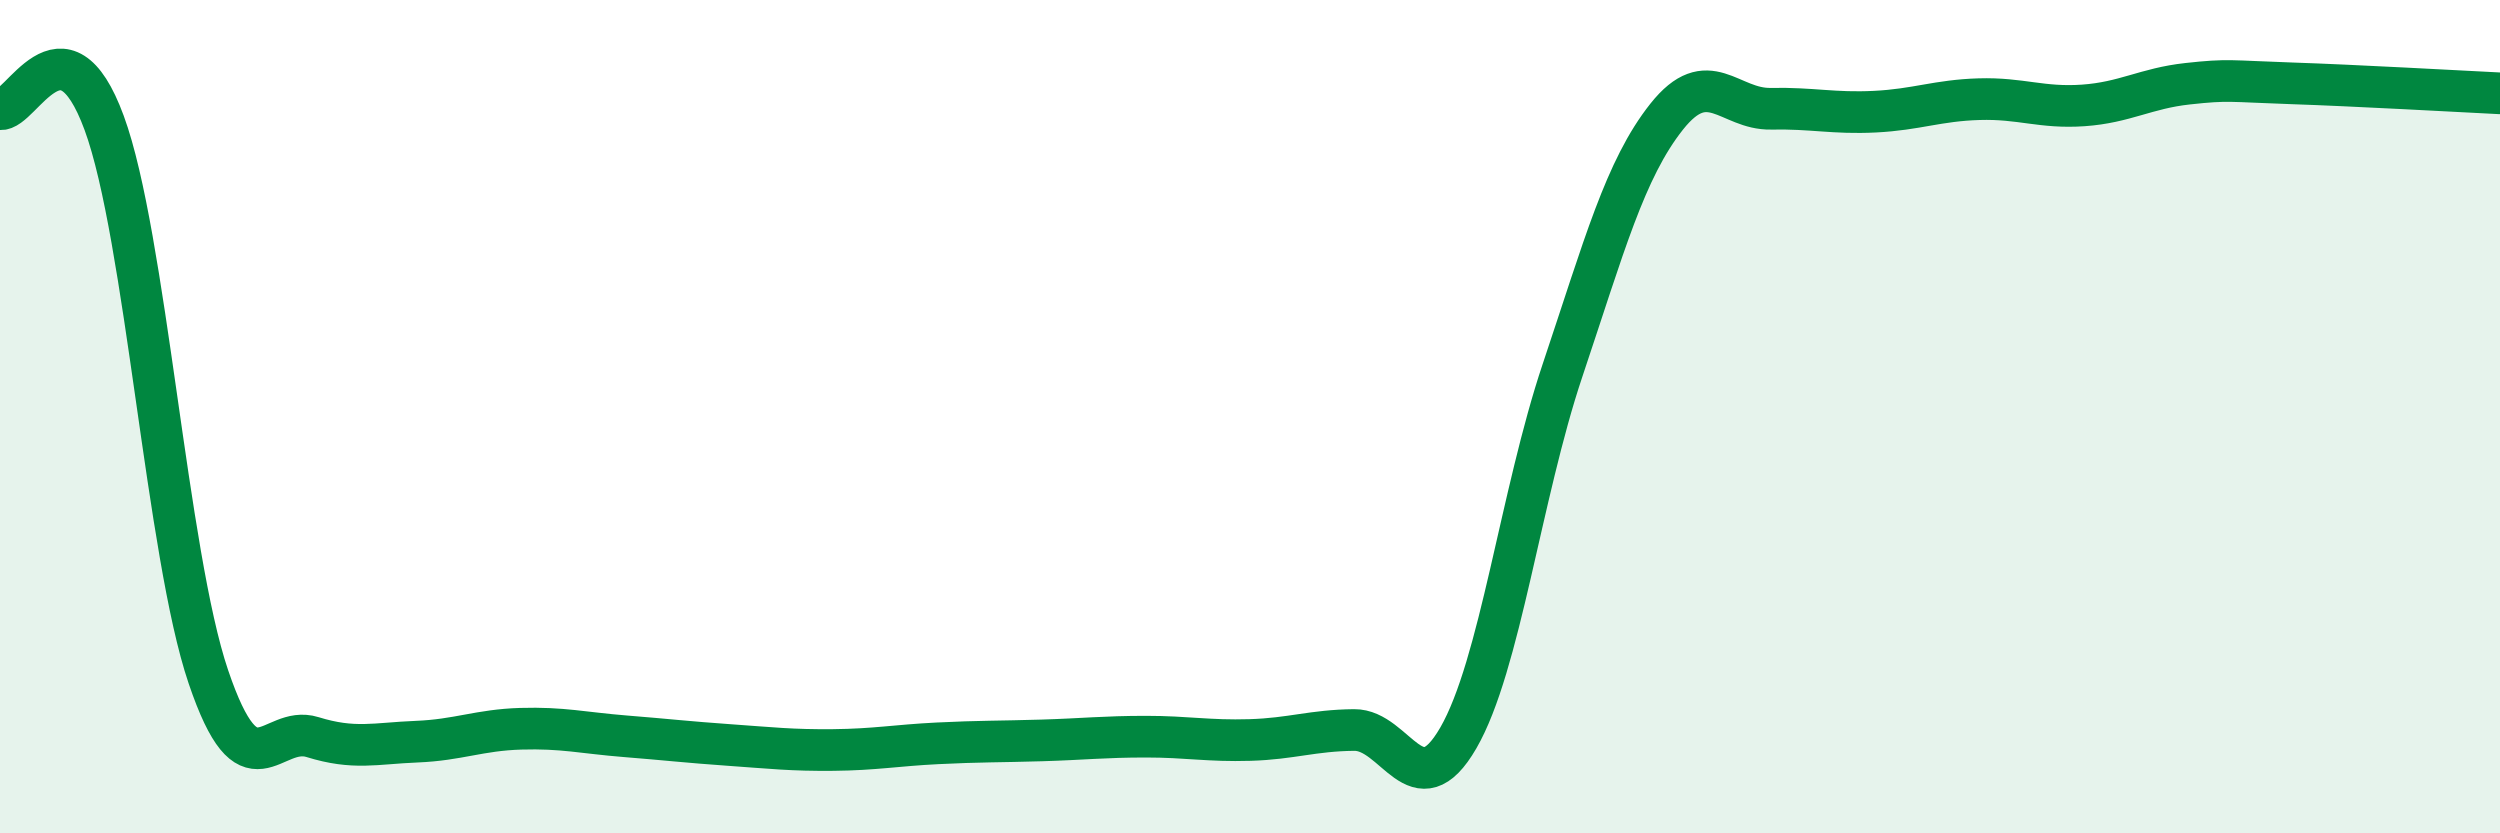
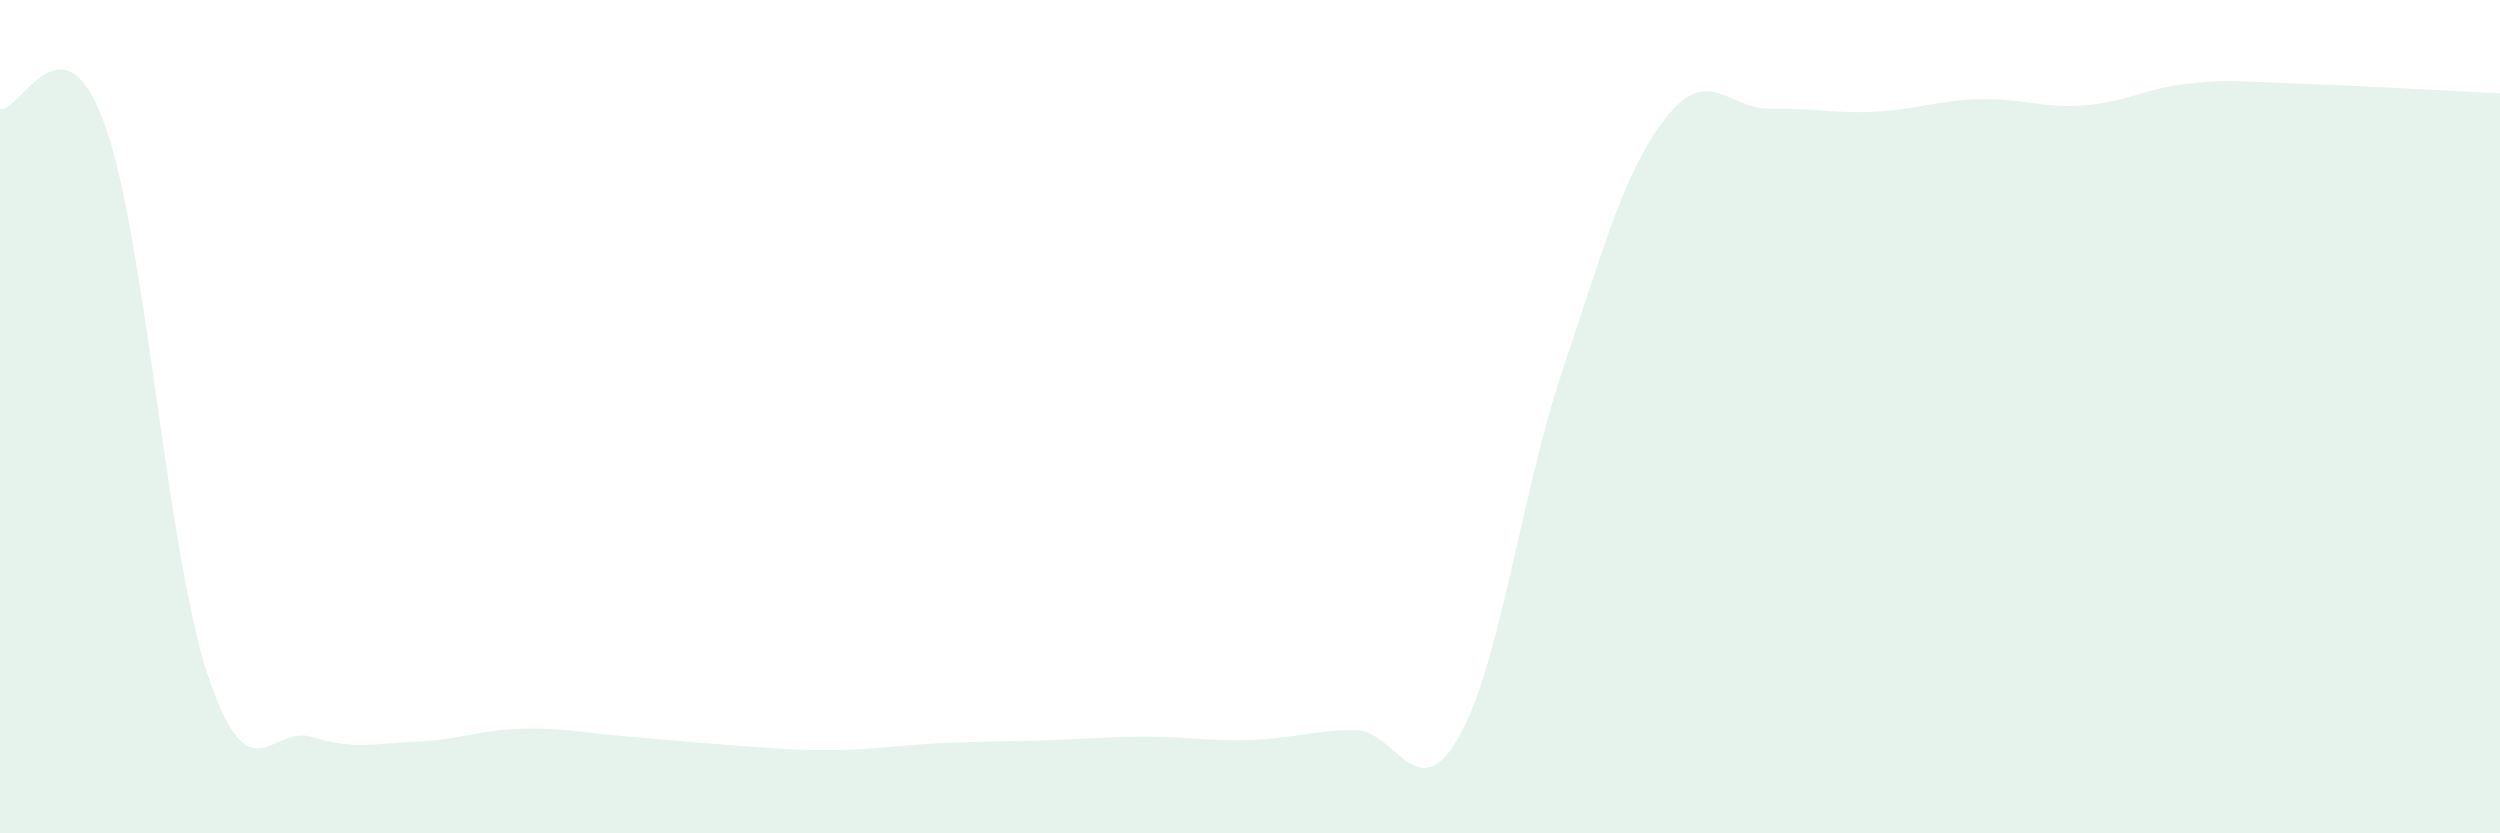
<svg xmlns="http://www.w3.org/2000/svg" width="60" height="20" viewBox="0 0 60 20">
  <path d="M 0,2.62 C 0.5,2.69 1.5,0.23 2.5,2.95 C 3.5,5.67 4,13.29 5,16.24 C 6,19.19 6.5,17.38 7.5,17.69 C 8.5,18 9,17.84 10,17.8 C 11,17.76 11.5,17.52 12.5,17.49 C 13.5,17.46 14,17.59 15,17.67 C 16,17.75 16.5,17.81 17.5,17.88 C 18.5,17.95 19,18.01 20,18 C 21,17.99 21.5,17.89 22.5,17.84 C 23.5,17.79 24,17.8 25,17.77 C 26,17.74 26.5,17.68 27.5,17.68 C 28.5,17.68 29,17.79 30,17.76 C 31,17.73 31.5,17.53 32.5,17.52 C 33.5,17.51 34,19.44 35,17.71 C 36,15.98 36.5,11.87 37.5,8.89 C 38.5,5.91 39,4.06 40,2.8 C 41,1.54 41.5,2.63 42.5,2.61 C 43.5,2.59 44,2.73 45,2.68 C 46,2.63 46.5,2.41 47.5,2.38 C 48.5,2.35 49,2.6 50,2.53 C 51,2.46 51.5,2.12 52.5,2.01 C 53.5,1.9 53.5,1.95 55,2 C 56.5,2.05 59,2.19 60,2.24L60 20L0 20Z" fill="#008740" opacity="0.1" stroke-linecap="round" stroke-linejoin="round" />
-   <path d="M 0,2.62 C 0.5,2.69 1.5,0.23 2.5,2.95 C 3.5,5.67 4,13.29 5,16.24 C 6,19.19 6.5,17.38 7.5,17.69 C 8.5,18 9,17.84 10,17.8 C 11,17.76 11.5,17.52 12.5,17.49 C 13.5,17.46 14,17.59 15,17.67 C 16,17.75 16.5,17.81 17.5,17.88 C 18.5,17.95 19,18.01 20,18 C 21,17.99 21.5,17.89 22.5,17.84 C 23.5,17.79 24,17.8 25,17.77 C 26,17.74 26.5,17.68 27.5,17.68 C 28.5,17.68 29,17.79 30,17.76 C 31,17.73 31.5,17.53 32.5,17.52 C 33.5,17.51 34,19.44 35,17.71 C 36,15.98 36.5,11.87 37.5,8.89 C 38.5,5.91 39,4.06 40,2.8 C 41,1.54 41.5,2.63 42.5,2.61 C 43.5,2.59 44,2.73 45,2.68 C 46,2.63 46.5,2.41 47.5,2.38 C 48.5,2.35 49,2.6 50,2.53 C 51,2.46 51.5,2.12 52.5,2.01 C 53.5,1.9 53.5,1.95 55,2 C 56.5,2.05 59,2.19 60,2.24" stroke="#008740" stroke-width="1" fill="none" stroke-linecap="round" stroke-linejoin="round" />
</svg>